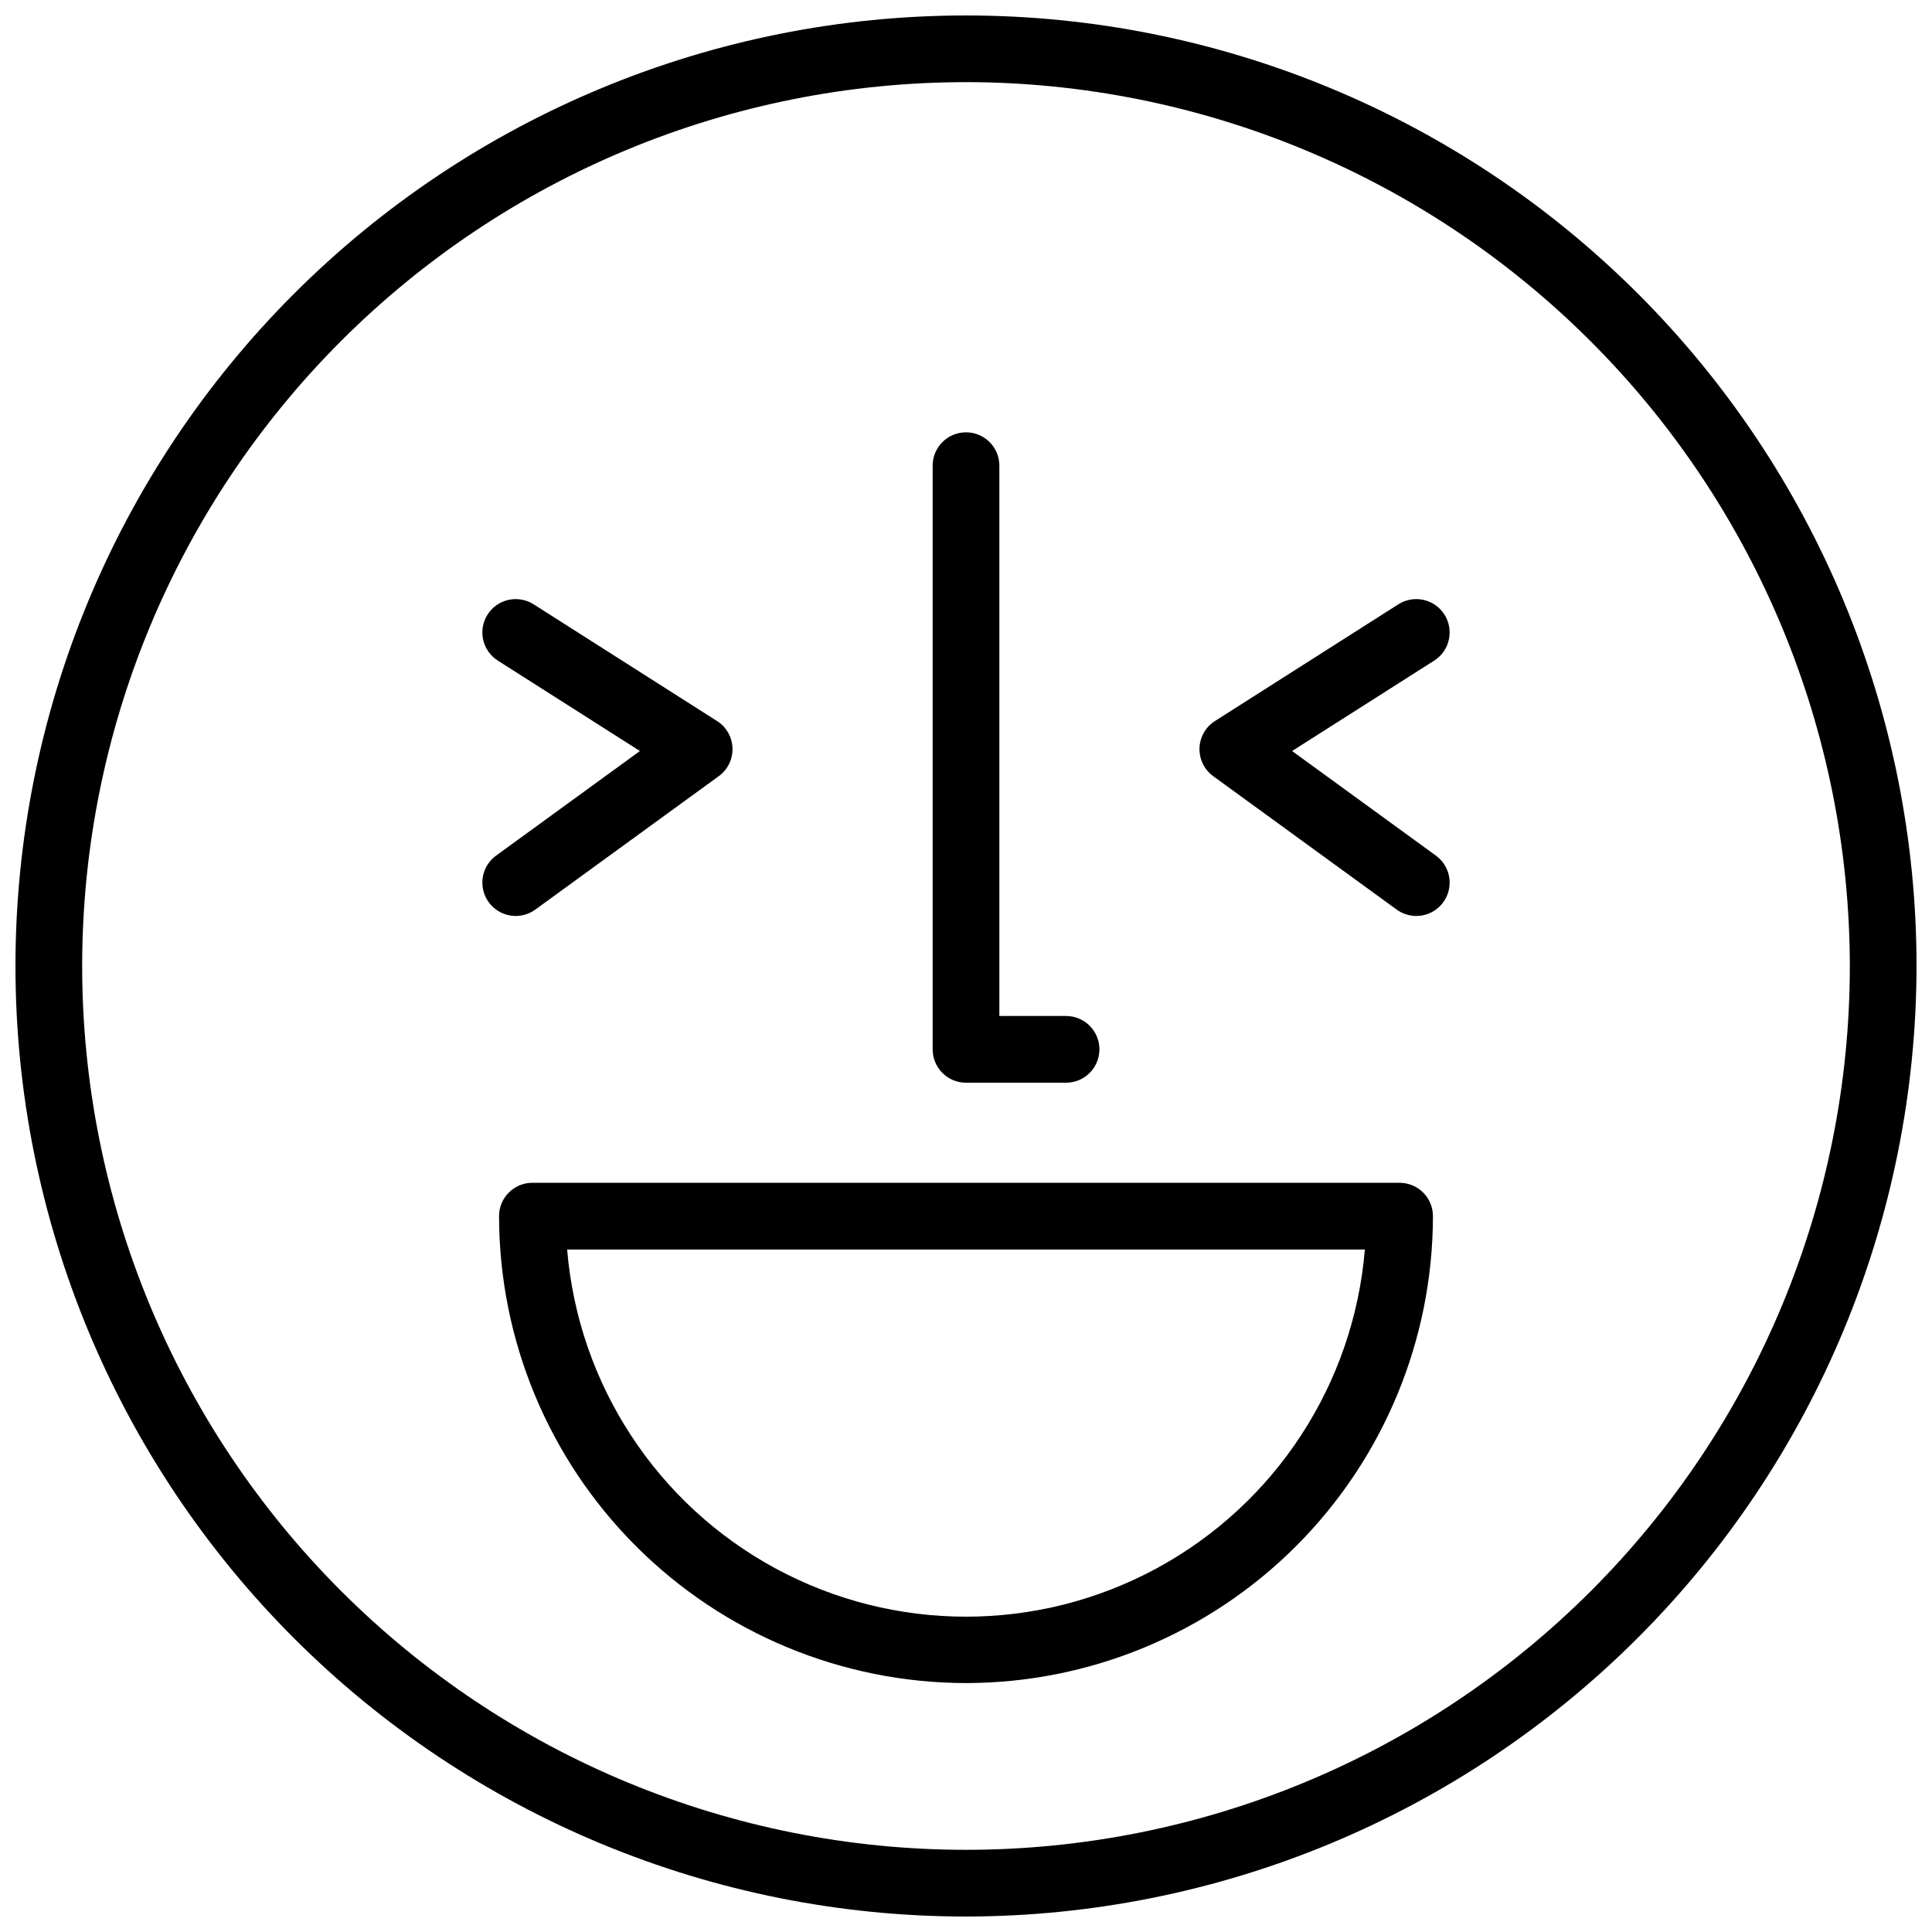
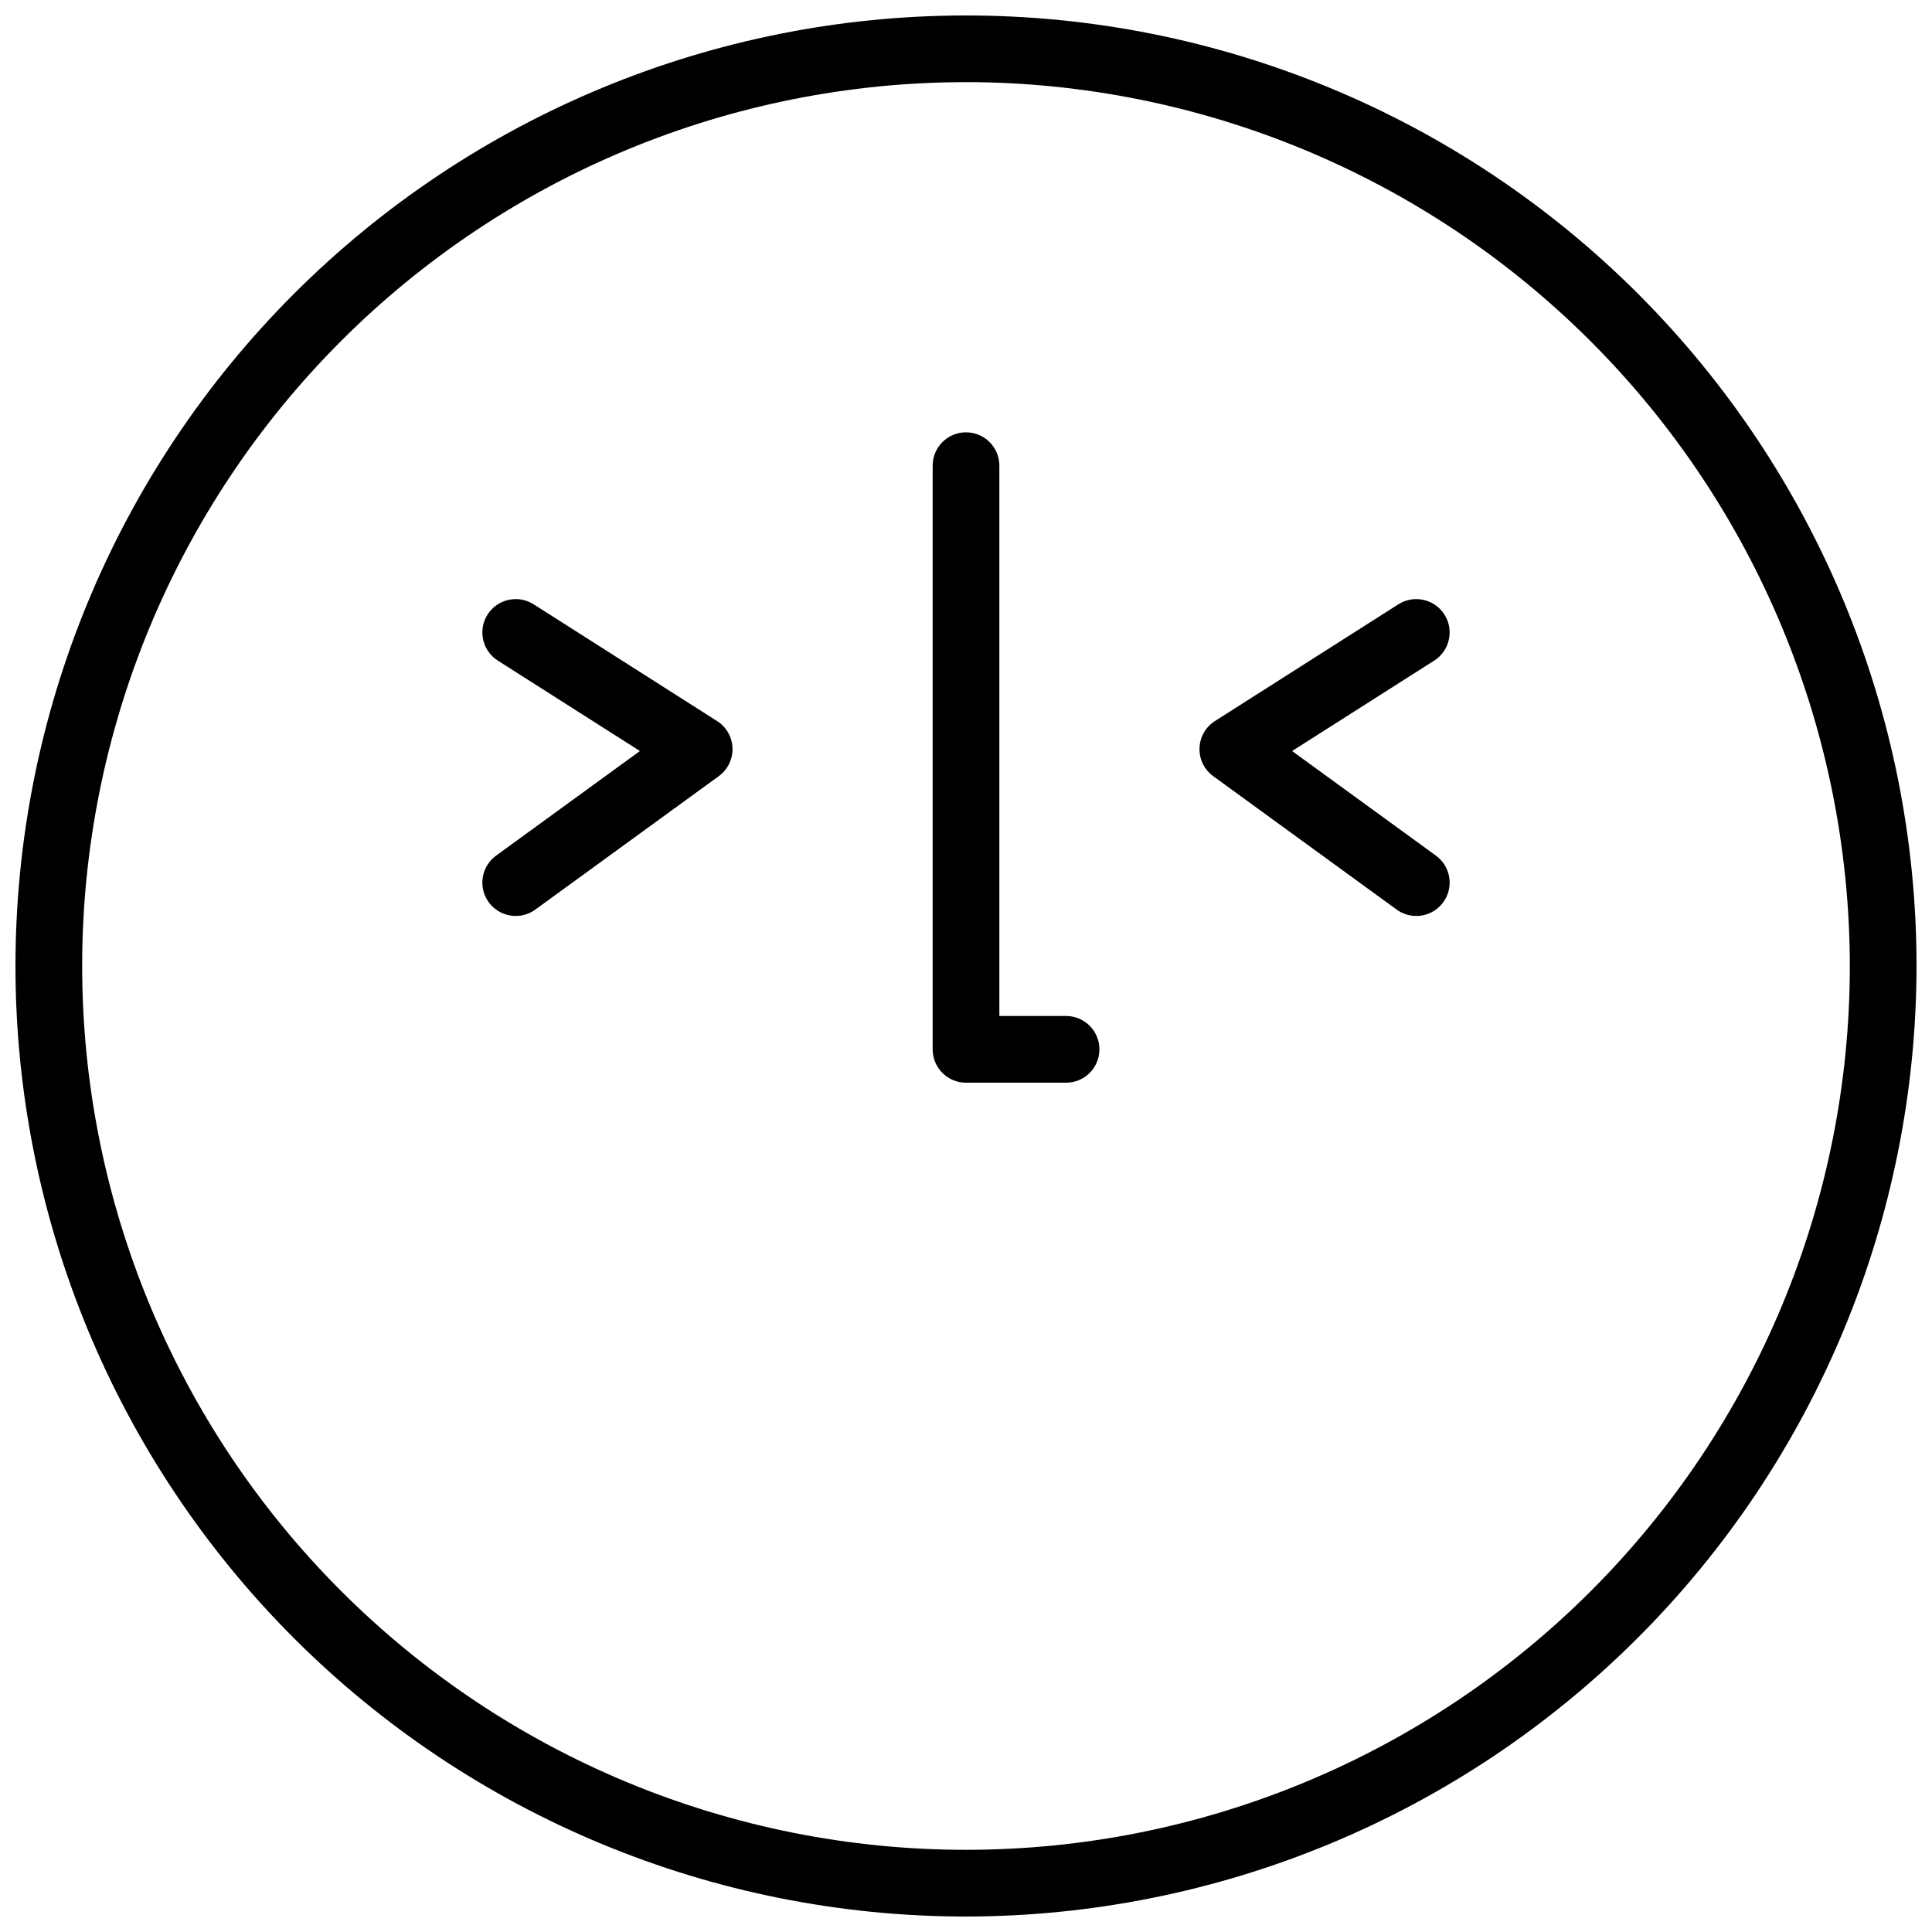
<svg xmlns="http://www.w3.org/2000/svg" width="800px" height="800px" version="1.1" viewBox="144 144 512 512">
  <defs>
    <clipPath id="a">
      <path d="m148.09 148.09h503.81v503.81h-503.81z" />
    </clipPath>
  </defs>
  <g clip-path="url(#a)">
-     <path d="m400 651.9c-66.812 0-130.88-26.539-178.12-73.781-47.242-47.242-73.781-111.31-73.781-178.12 0-66.812 26.539-130.88 73.781-178.12s111.31-73.781 178.12-73.781c66.809 0 130.88 26.539 178.12 73.781 47.242 47.242 73.781 111.31 73.781 178.12-0.074 66.785-26.637 130.81-73.863 178.04-47.227 47.227-111.25 73.789-178.04 73.863zm0-486.13c-62.121 0-121.7 24.68-165.62 68.605s-68.605 103.5-68.605 165.62 24.68 121.7 68.605 165.62c43.926 43.926 103.5 68.605 165.62 68.605s121.7-24.68 165.62-68.605c43.926-43.926 68.605-103.5 68.605-165.62-0.07-62.102-24.77-121.64-68.684-165.55-43.91-43.91-103.45-68.613-165.54-68.684z" />
+     <path d="m400 651.9c-66.812 0-130.88-26.539-178.12-73.781-47.242-47.242-73.781-111.31-73.781-178.12 0-66.812 26.539-130.88 73.781-178.12s111.31-73.781 178.12-73.781c66.809 0 130.88 26.539 178.12 73.781 47.242 47.242 73.781 111.31 73.781 178.12-0.074 66.785-26.637 130.81-73.863 178.04-47.227 47.227-111.25 73.789-178.04 73.863zm0-486.13c-62.121 0-121.7 24.68-165.62 68.605s-68.605 103.5-68.605 165.62 24.68 121.7 68.605 165.62c43.926 43.926 103.5 68.605 165.62 68.605s121.7-24.68 165.62-68.605c43.926-43.926 68.605-103.5 68.605-165.62-0.07-62.102-24.77-121.64-68.684-165.55-43.91-43.91-103.45-68.613-165.54-68.684" />
  </g>
-   <path d="m400 590.03c-32.809-0.035-64.262-13.082-87.461-36.281-23.199-23.199-36.25-54.652-36.285-87.461 0-4.883 3.961-8.84 8.84-8.84h229.81c2.344 0 4.594 0.934 6.25 2.59s2.59 3.906 2.59 6.25c-0.035 32.809-13.086 64.262-36.281 87.461-23.199 23.199-54.656 36.246-87.461 36.281zm-105.7-114.9c2.957 35.688 23.727 67.477 55.219 84.52 31.496 17.047 69.469 17.047 100.96 0 31.496-17.043 52.262-48.832 55.223-84.52z" />
  <path d="m426.52 430.93h-26.516c-4.883 0-8.84-3.957-8.84-8.84v-154.68c0-4.883 3.957-8.84 8.84-8.84 4.879 0 8.836 3.957 8.836 8.84v145.84h17.68c4.879 0 8.84 3.957 8.84 8.836 0 4.883-3.961 8.84-8.84 8.84z" />
  <path d="m519.32 386.74c-1.863-0.004-3.68-0.594-5.188-1.691l-48.613-35.355c-2.367-1.719-3.731-4.496-3.641-7.422 0.09-2.926 1.621-5.617 4.094-7.188l48.613-30.938v0.004c4.117-2.621 9.582-1.406 12.203 2.711 2.621 4.121 1.406 9.586-2.711 12.207l-37.66 23.961 38.113 27.719h-0.004c3.102 2.254 4.394 6.246 3.211 9.887-1.188 3.644-4.586 6.109-8.418 6.106z" />
  <path d="m280.68 386.74c-3.832 0.004-7.231-2.461-8.414-6.106-1.188-3.641 0.109-7.633 3.207-9.887l38.113-27.719-37.66-23.961c-4.121-2.621-5.336-8.086-2.715-12.207 2.621-4.117 8.086-5.332 12.207-2.711l48.613 30.938v-0.004c2.469 1.57 4 4.262 4.09 7.188 0.09 2.926-1.273 5.703-3.641 7.422l-48.613 35.355c-1.508 1.098-3.324 1.688-5.188 1.691z" />
</svg>